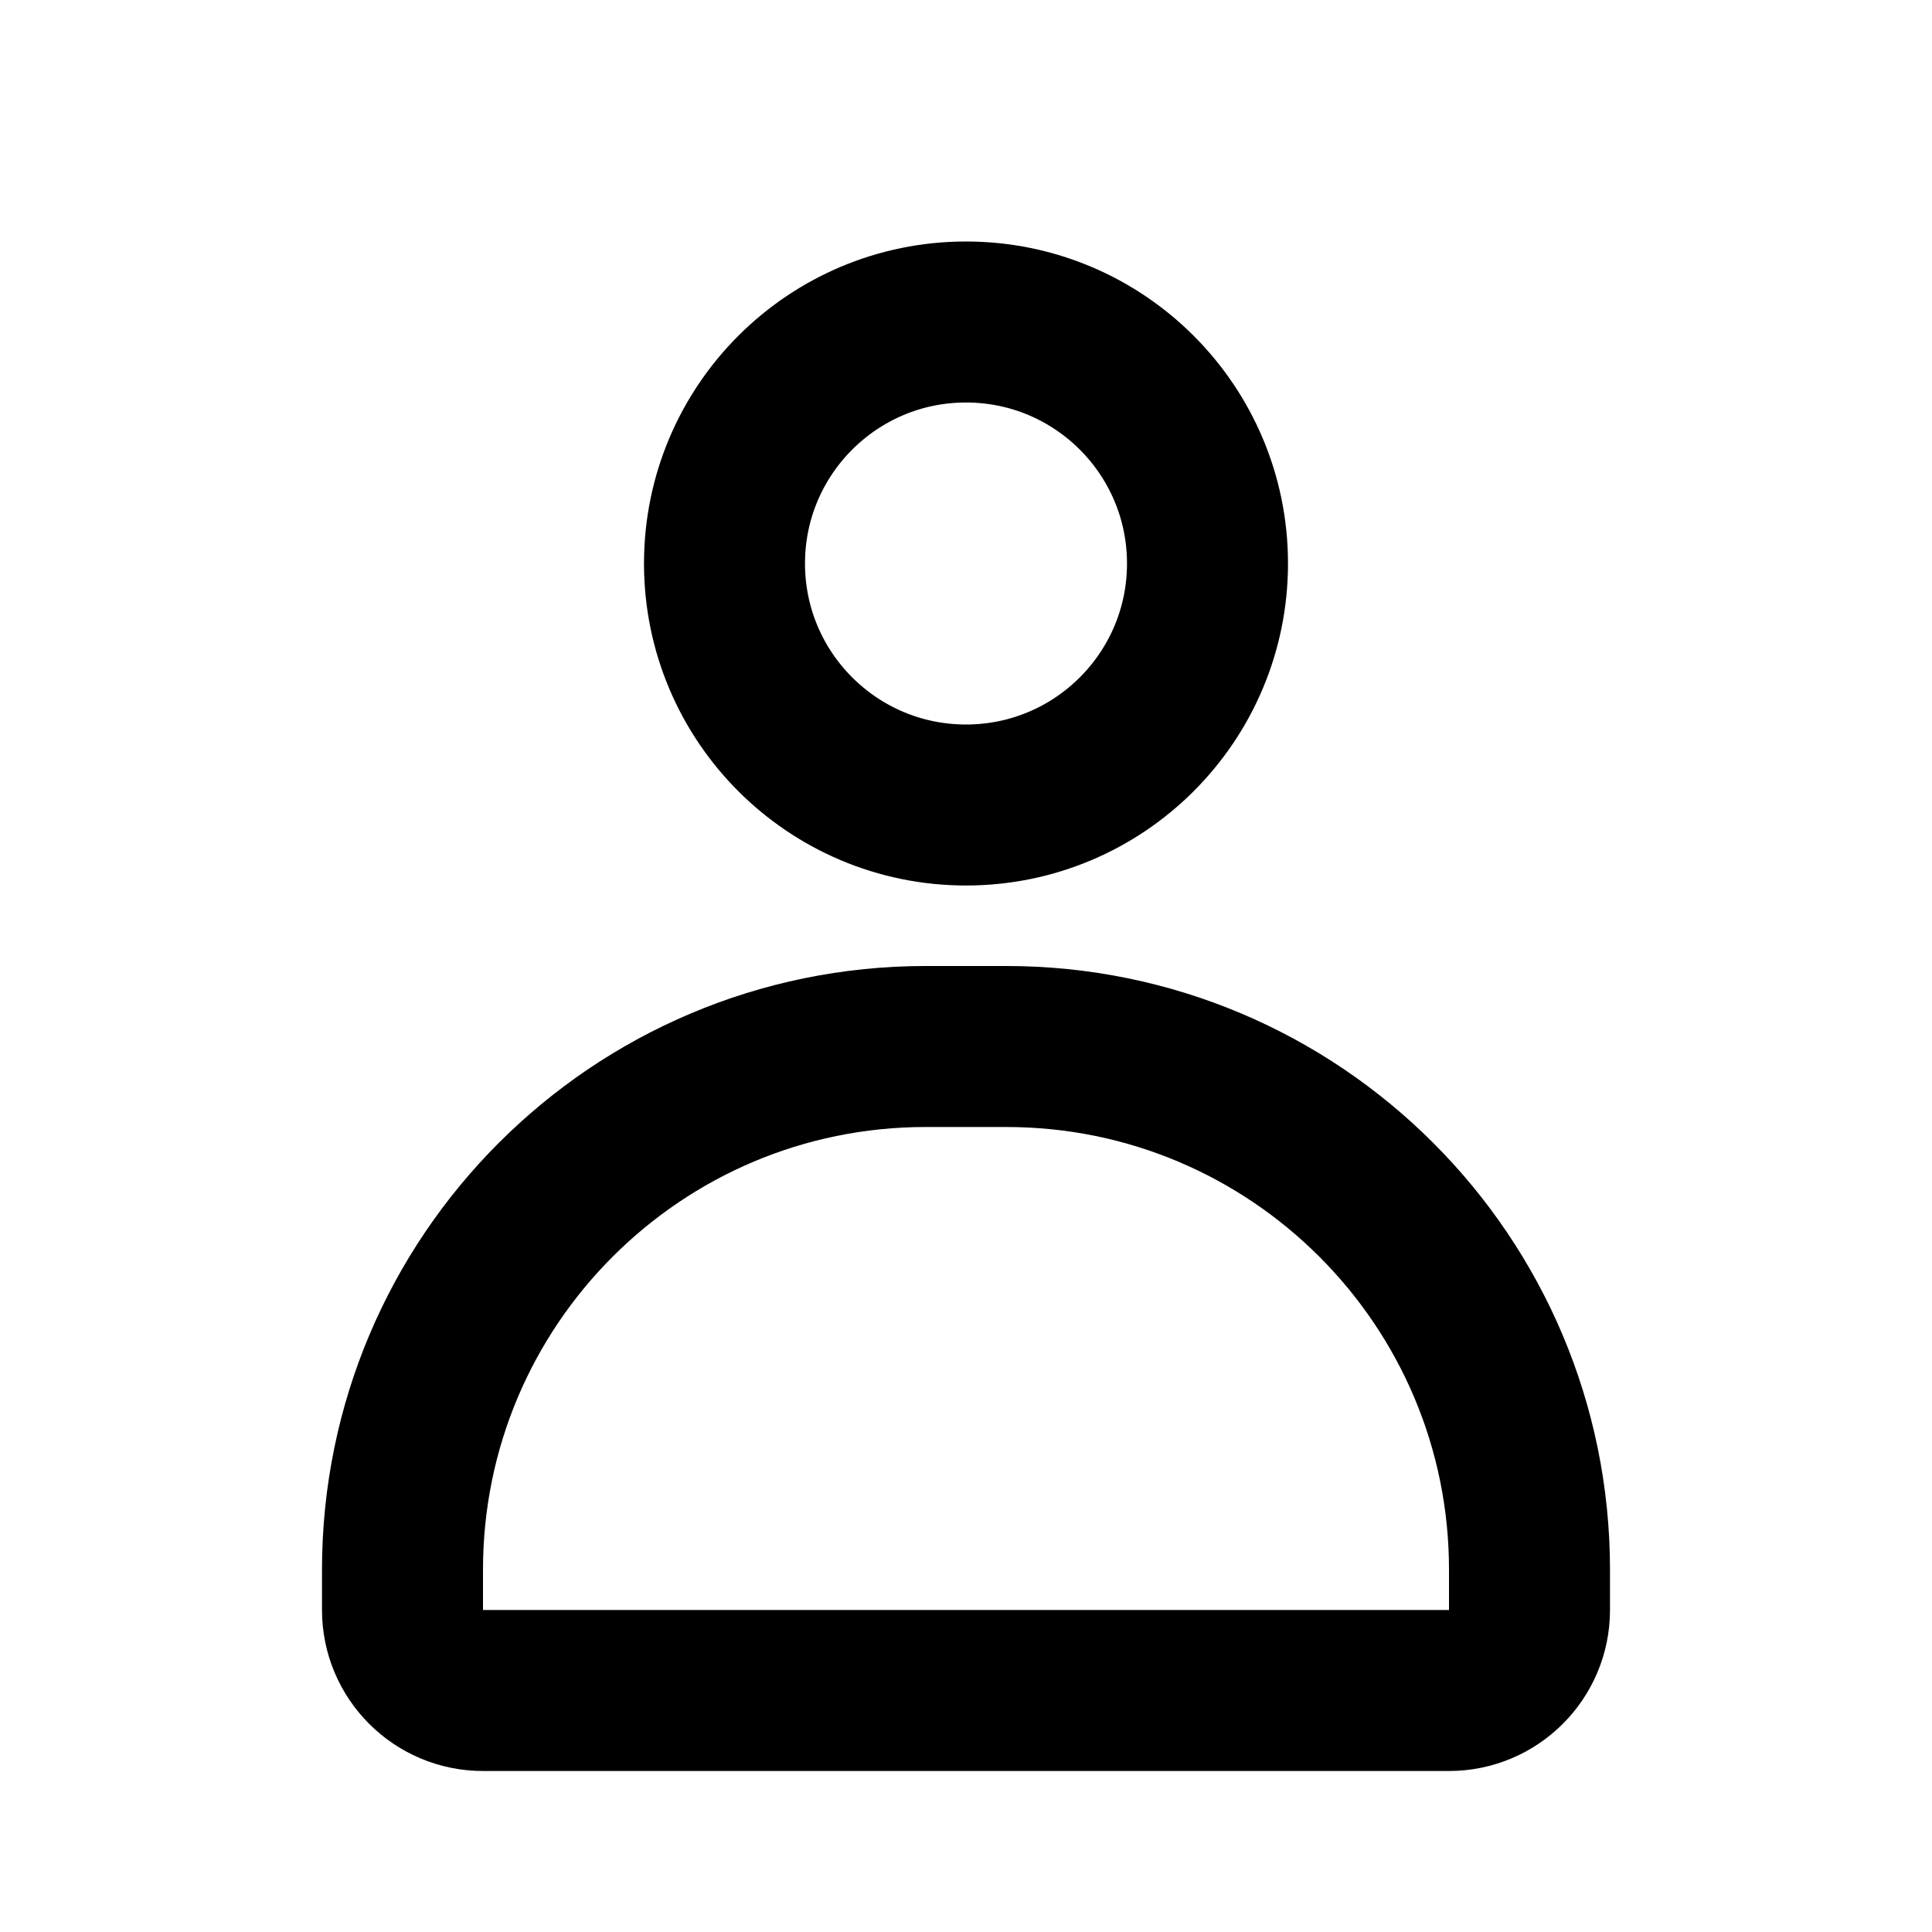
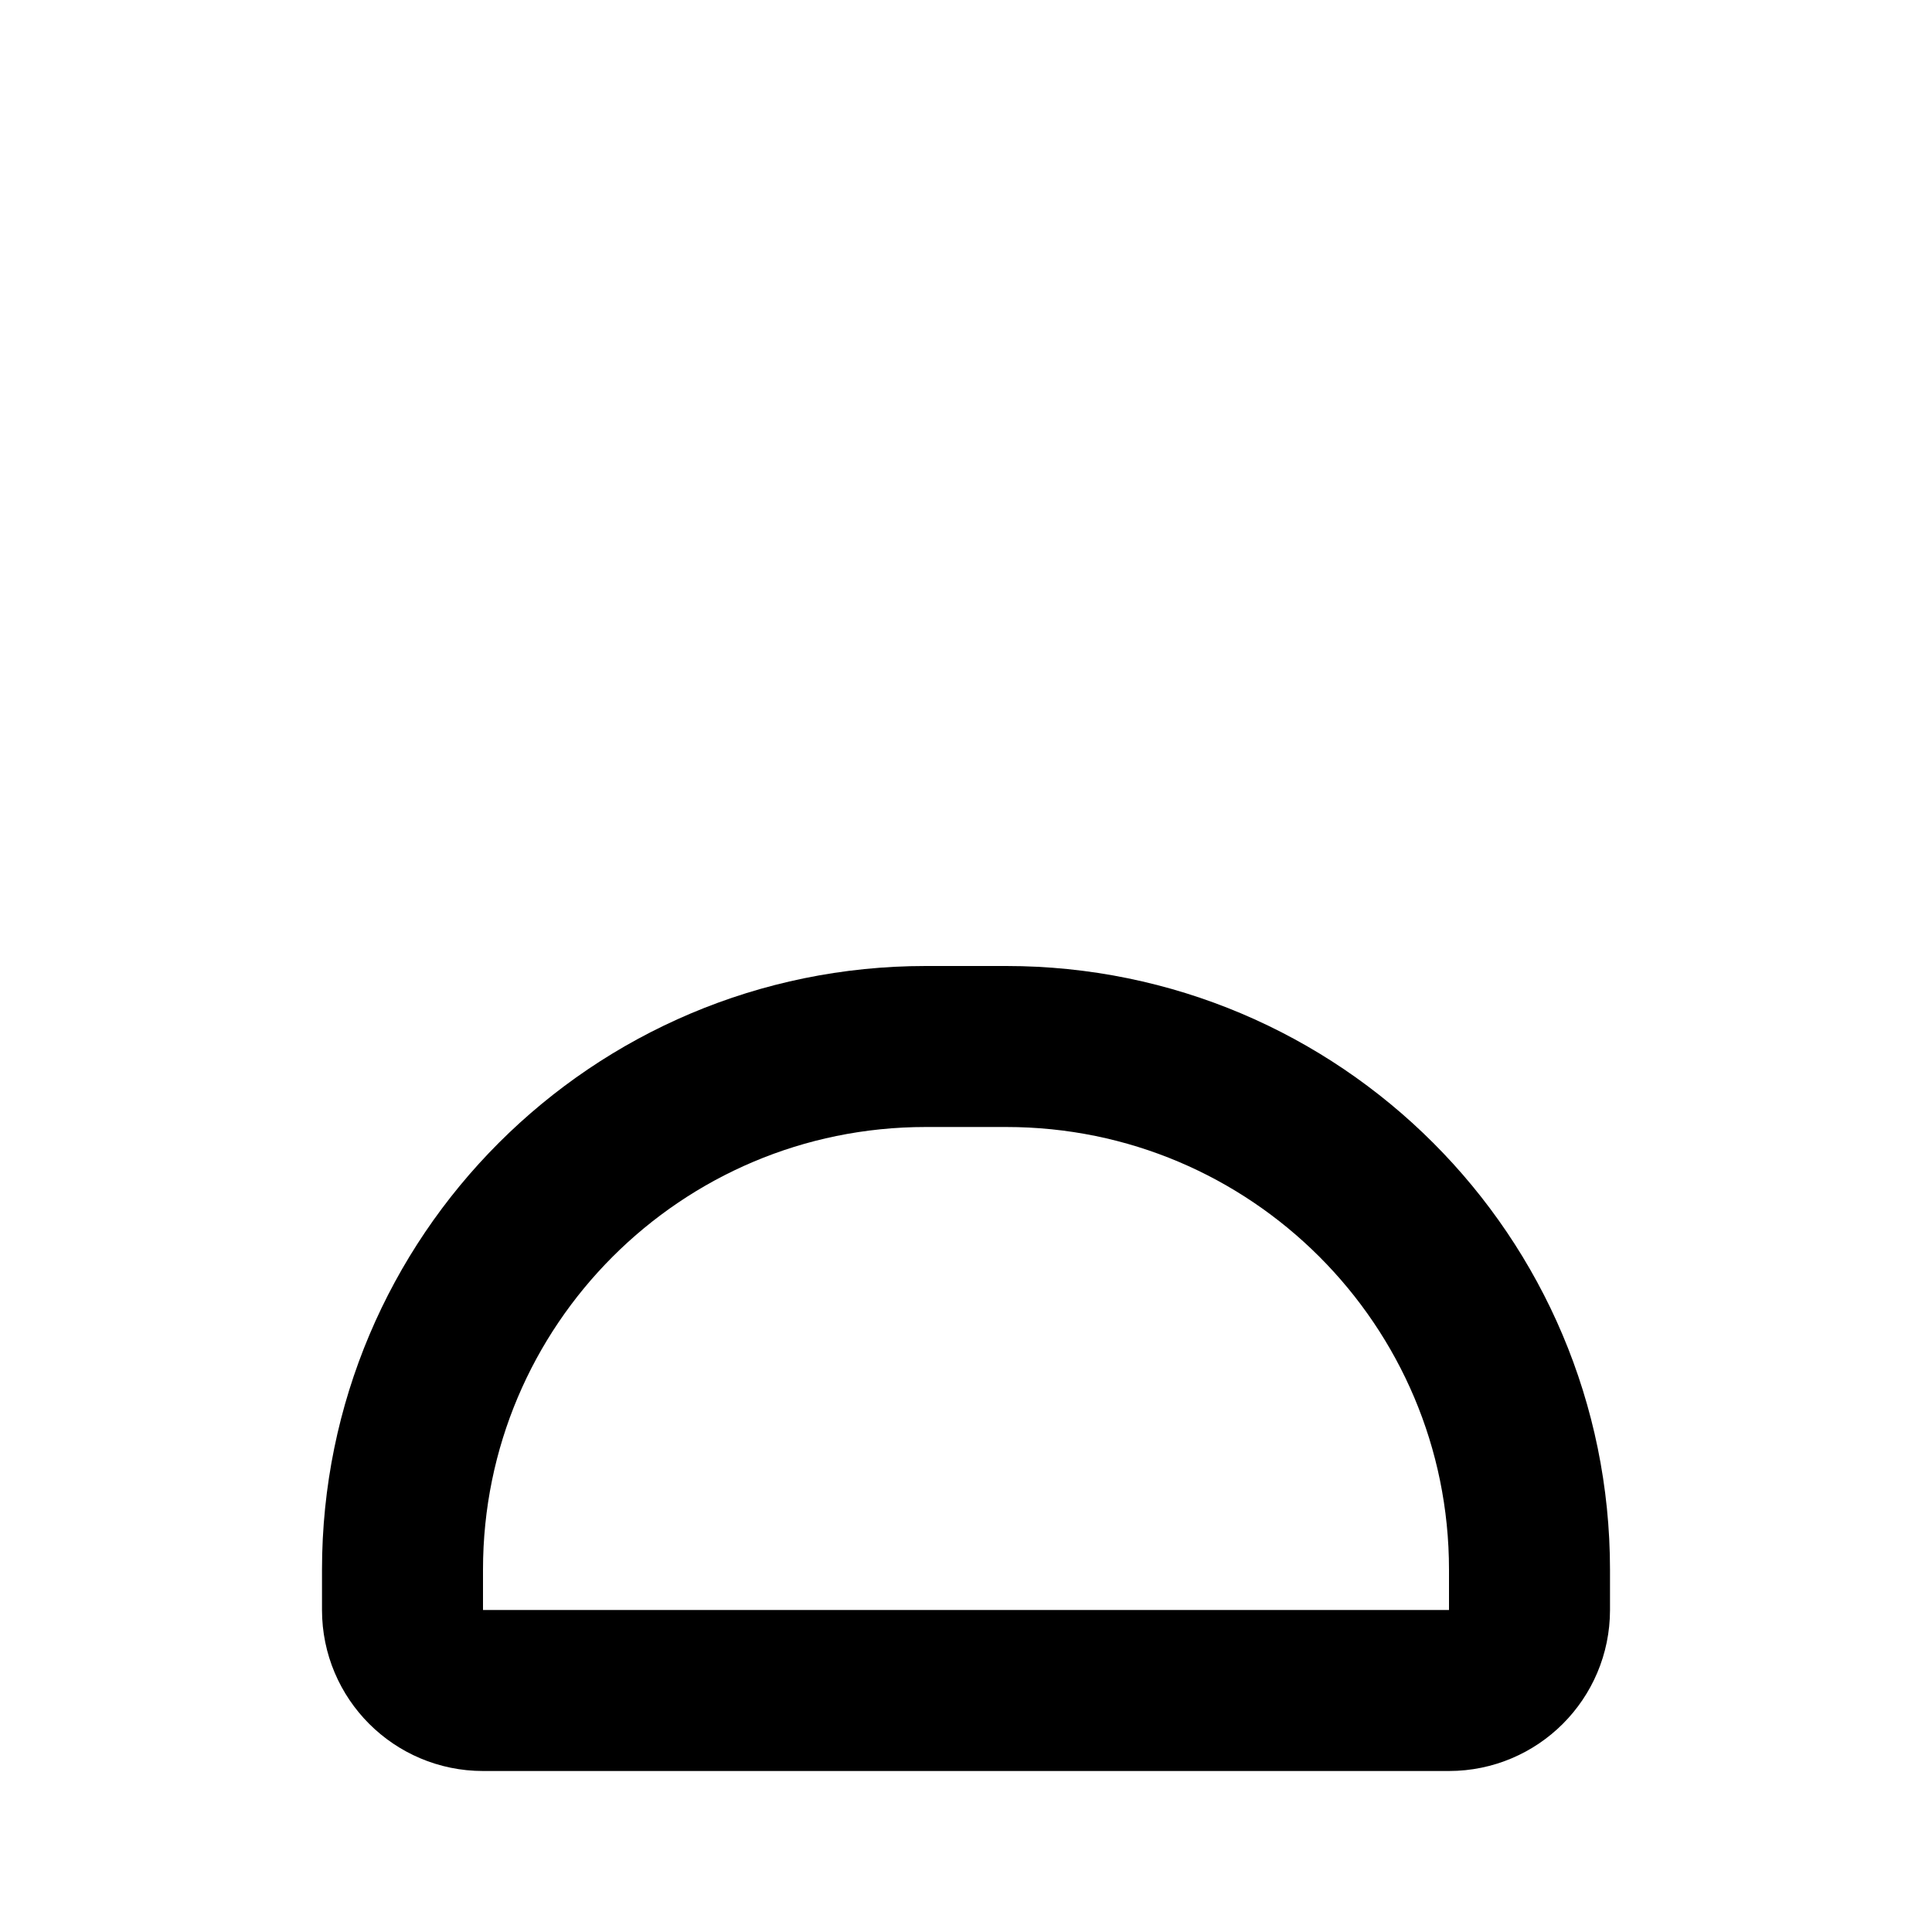
<svg xmlns="http://www.w3.org/2000/svg" width="800px" height="800px" viewBox="0 0 24 24" fill="none">
-   <path d="M15 7C15 8.657 13.657 10 12 10C10.343 10 9 8.657 9 7C9 5.343 10.343 4 12 4C13.657 4 15 5.343 15 7Z" stroke="#000000" stroke-width="2" />
-   <path d="M5 19.5C5 15.91 7.91 13 11.5 13H12.5C16.09 13 19 15.91 19 19.5V20C19 20.552 18.552 21 18 21H6C5.448 21 5 20.552 5 20V19.5Z" stroke="#000000" stroke-width="2" />
+   <path d="M5 19.5C5 15.91 7.91 13 11.5 13H12.5C16.09 13 19 15.91 19 19.5V20C19 20.552 18.552 21 18 21H6C5.448 21 5 20.552 5 20Z" stroke="#000000" stroke-width="2" />
</svg>